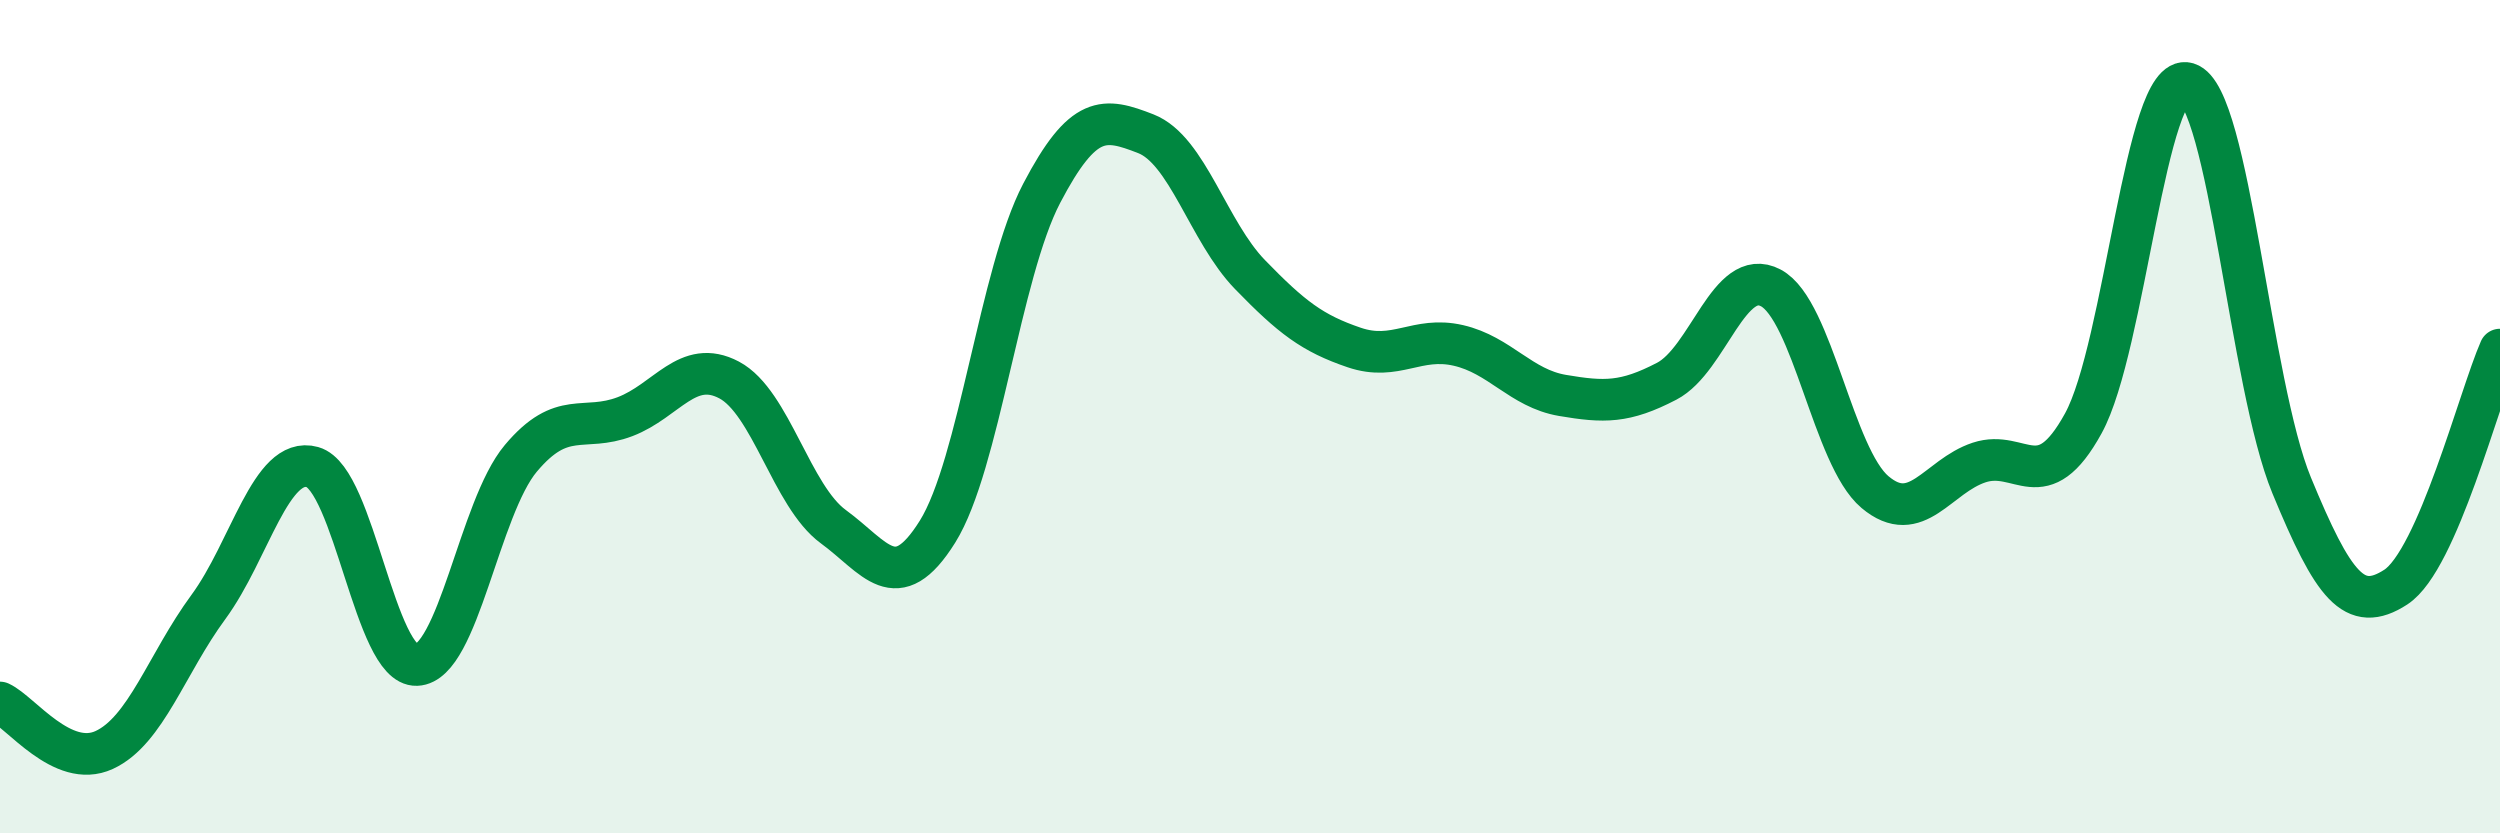
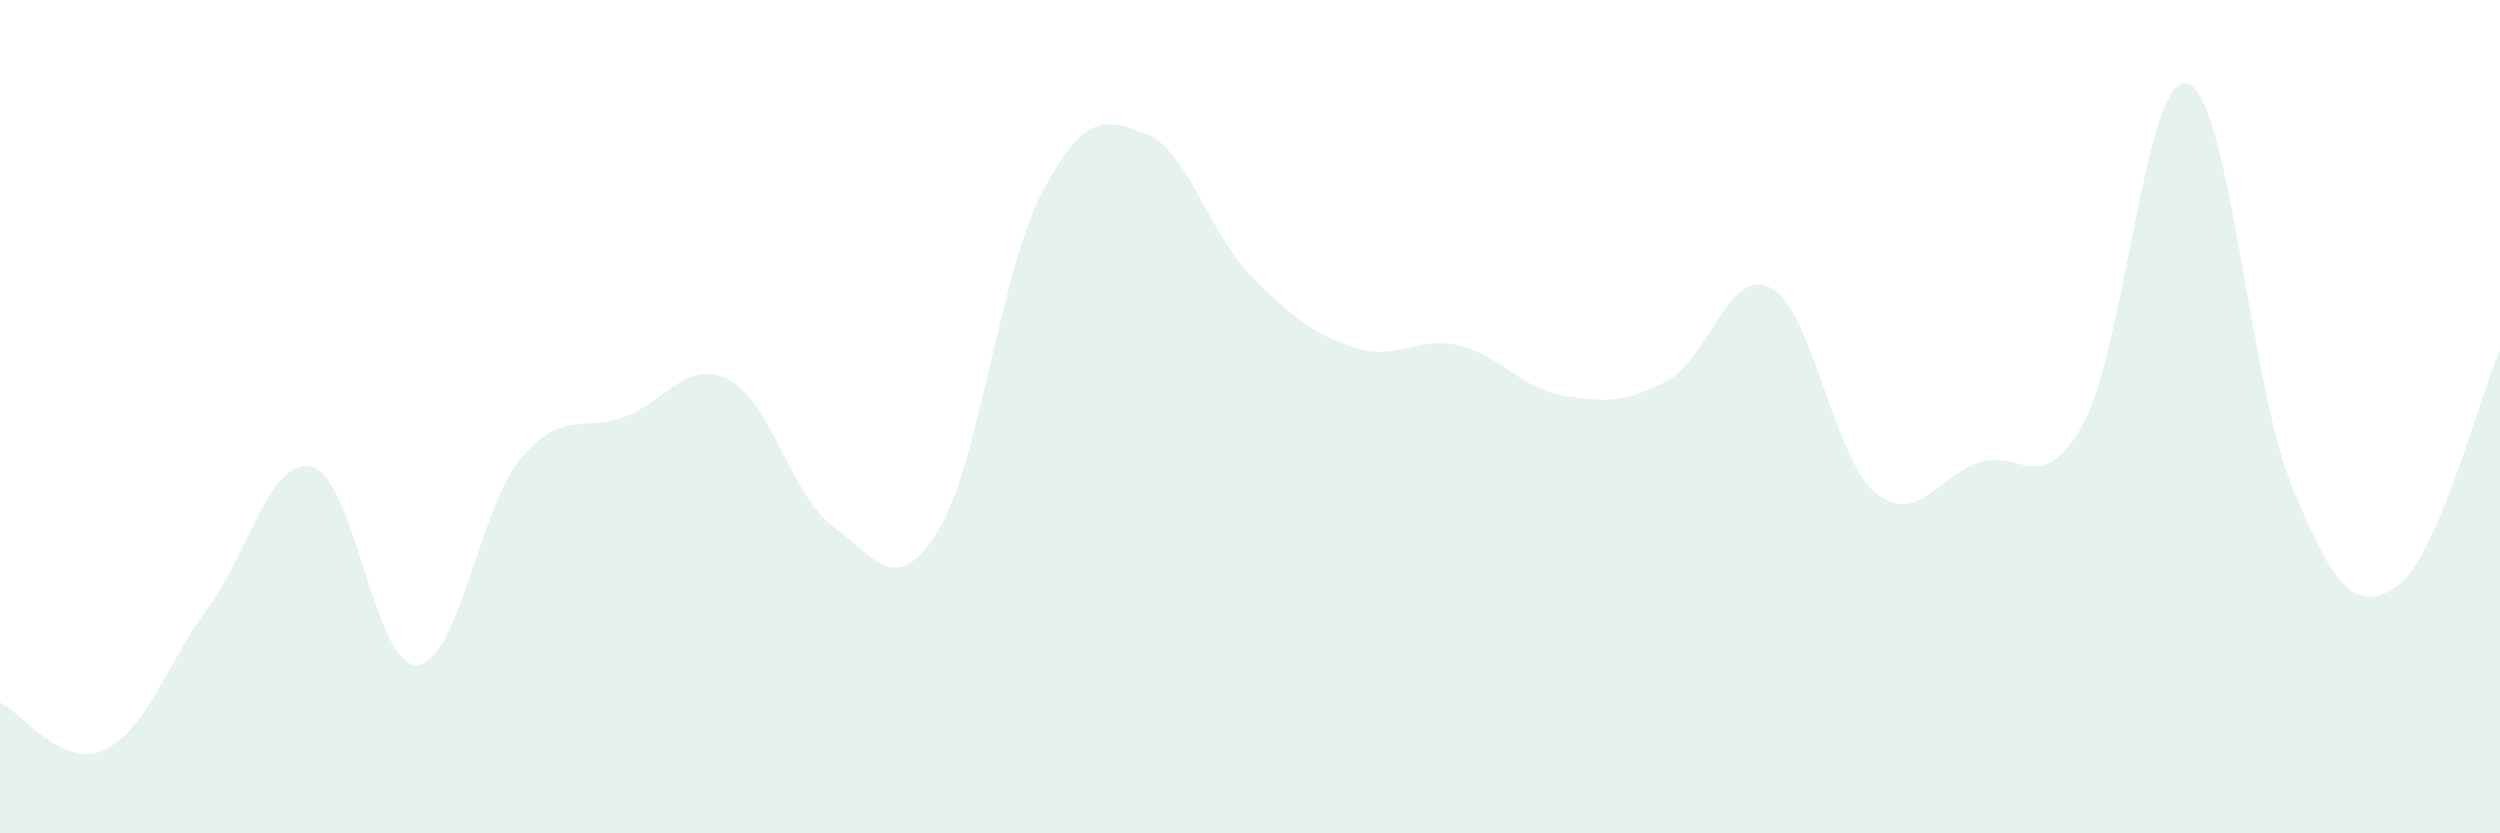
<svg xmlns="http://www.w3.org/2000/svg" width="60" height="20" viewBox="0 0 60 20">
  <path d="M 0,16.86 C 0.5,17.09 1.5,18.46 2.5,18 C 3.5,17.54 4,15.93 5,14.57 C 6,13.21 6.5,10.93 7.5,11.21 C 8.5,11.49 9,16 10,15.96 C 11,15.92 11.5,12.19 12.5,11 C 13.5,9.81 14,10.38 15,10 C 16,9.62 16.5,8.59 17.5,9.12 C 18.5,9.65 19,11.91 20,12.64 C 21,13.37 21.5,14.36 22.5,12.76 C 23.5,11.16 24,6.55 25,4.64 C 26,2.73 26.5,2.82 27.5,3.21 C 28.5,3.6 29,5.56 30,6.59 C 31,7.62 31.5,8 32.5,8.34 C 33.5,8.68 34,8.06 35,8.29 C 36,8.52 36.5,9.32 37.5,9.49 C 38.5,9.66 39,9.67 40,9.15 C 41,8.63 41.5,6.38 42.5,6.91 C 43.5,7.44 44,10.97 45,11.81 C 46,12.65 46.5,11.43 47.5,11.1 C 48.5,10.77 49,11.98 50,10.16 C 51,8.34 51.5,1.7 52.5,2 C 53.5,2.3 54,9.23 55,11.65 C 56,14.07 56.5,14.74 57.5,14.09 C 58.5,13.44 59.5,9.53 60,8.39L60 20L0 20Z" fill="#008740" opacity="0.1" stroke-linecap="round" stroke-linejoin="round" />
-   <path d="M 0,16.86 C 0.5,17.09 1.5,18.46 2.5,18 C 3.5,17.54 4,15.93 5,14.57 C 6,13.21 6.5,10.93 7.5,11.21 C 8.5,11.49 9,16 10,15.96 C 11,15.92 11.5,12.19 12.5,11 C 13.5,9.81 14,10.38 15,10 C 16,9.62 16.5,8.59 17.5,9.12 C 18.5,9.65 19,11.91 20,12.64 C 21,13.37 21.5,14.36 22.5,12.76 C 23.5,11.16 24,6.55 25,4.64 C 26,2.73 26.5,2.82 27.5,3.21 C 28.5,3.6 29,5.56 30,6.59 C 31,7.62 31.5,8 32.5,8.34 C 33.5,8.68 34,8.06 35,8.29 C 36,8.52 36.5,9.32 37.5,9.49 C 38.5,9.66 39,9.67 40,9.15 C 41,8.63 41.5,6.38 42.5,6.91 C 43.5,7.44 44,10.97 45,11.81 C 46,12.65 46.5,11.43 47.5,11.1 C 48.5,10.77 49,11.98 50,10.16 C 51,8.34 51.5,1.7 52.5,2 C 53.5,2.3 54,9.23 55,11.65 C 56,14.07 56.5,14.74 57.5,14.09 C 58.5,13.44 59.5,9.53 60,8.39" stroke="#008740" stroke-width="1" fill="none" stroke-linecap="round" stroke-linejoin="round" />
</svg>